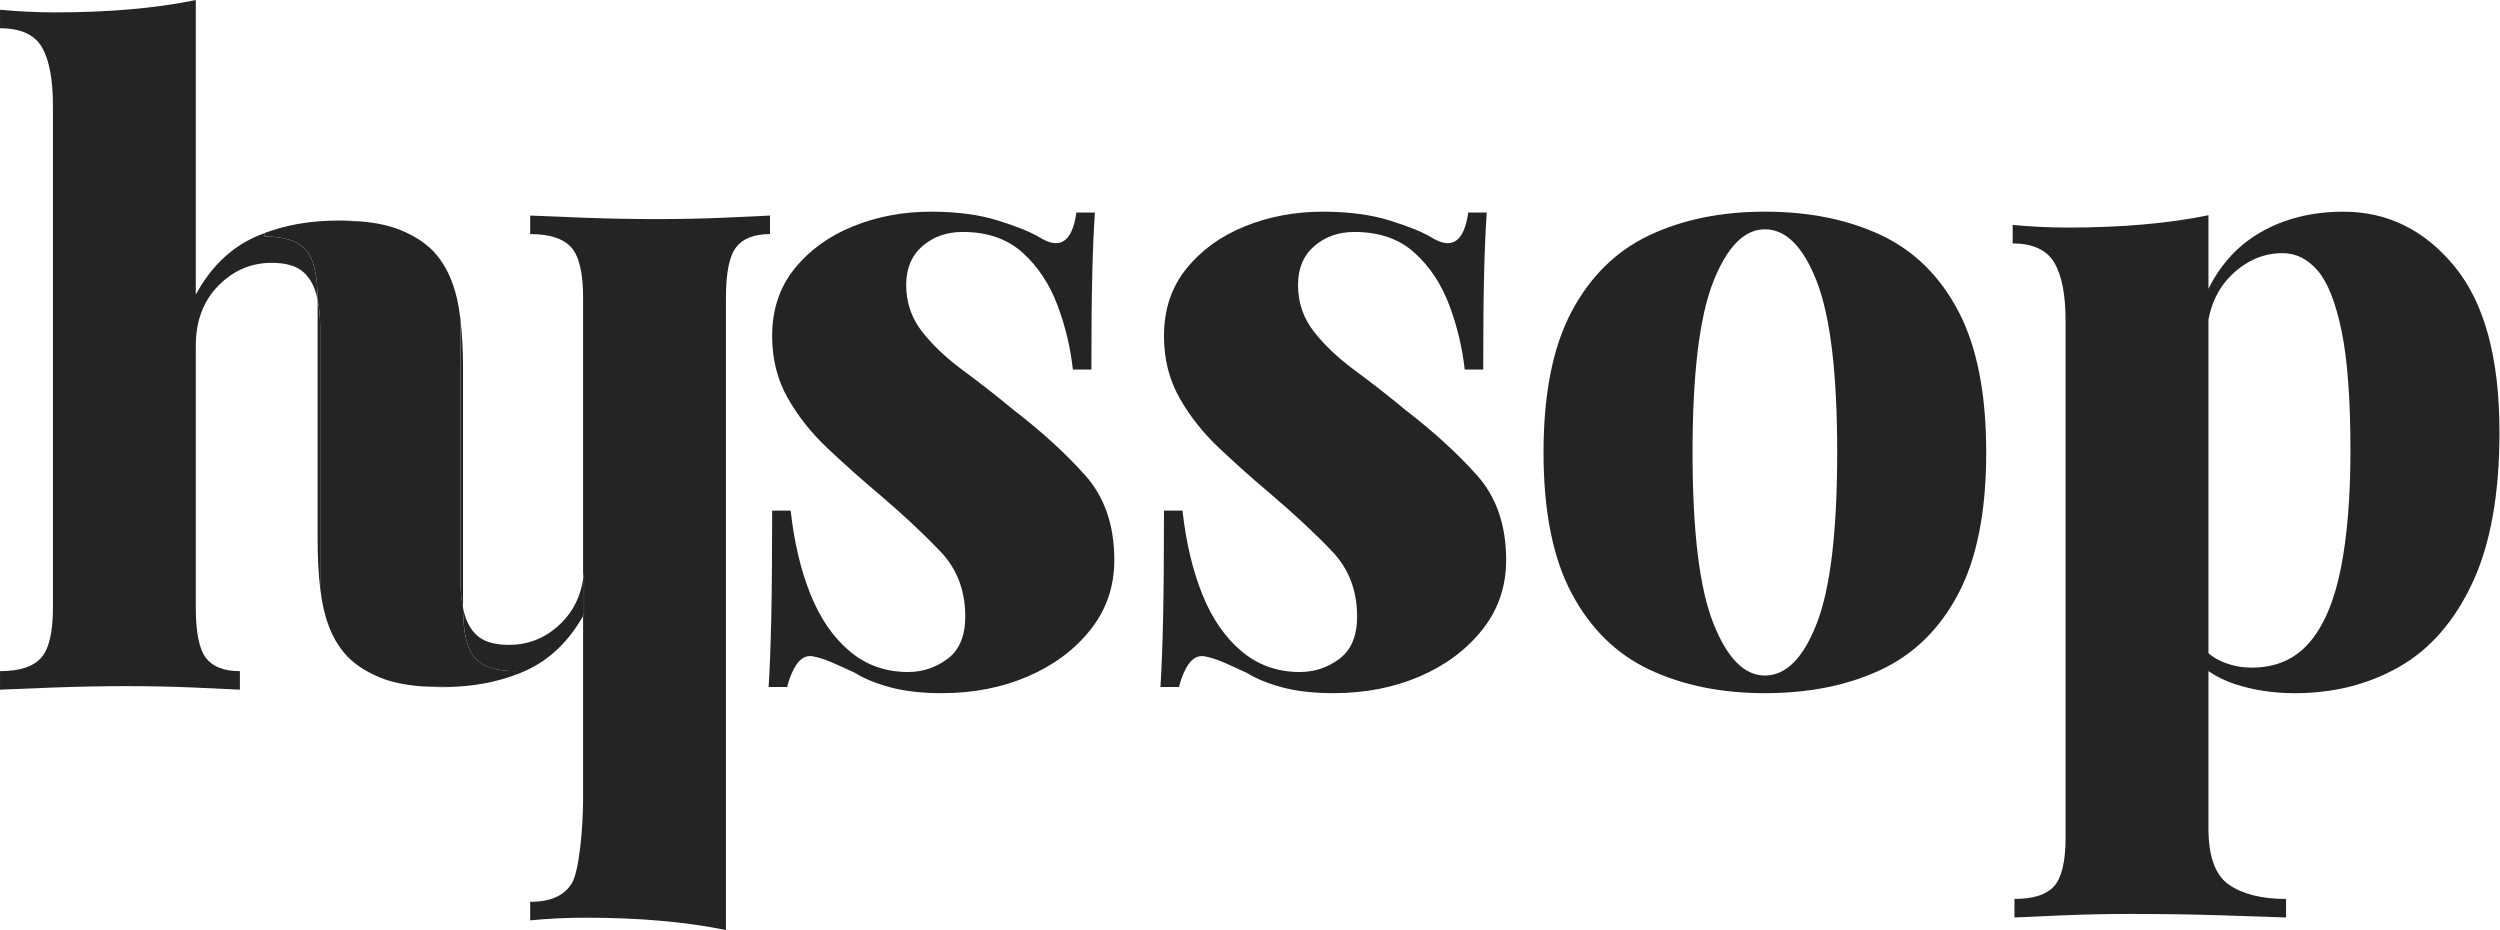
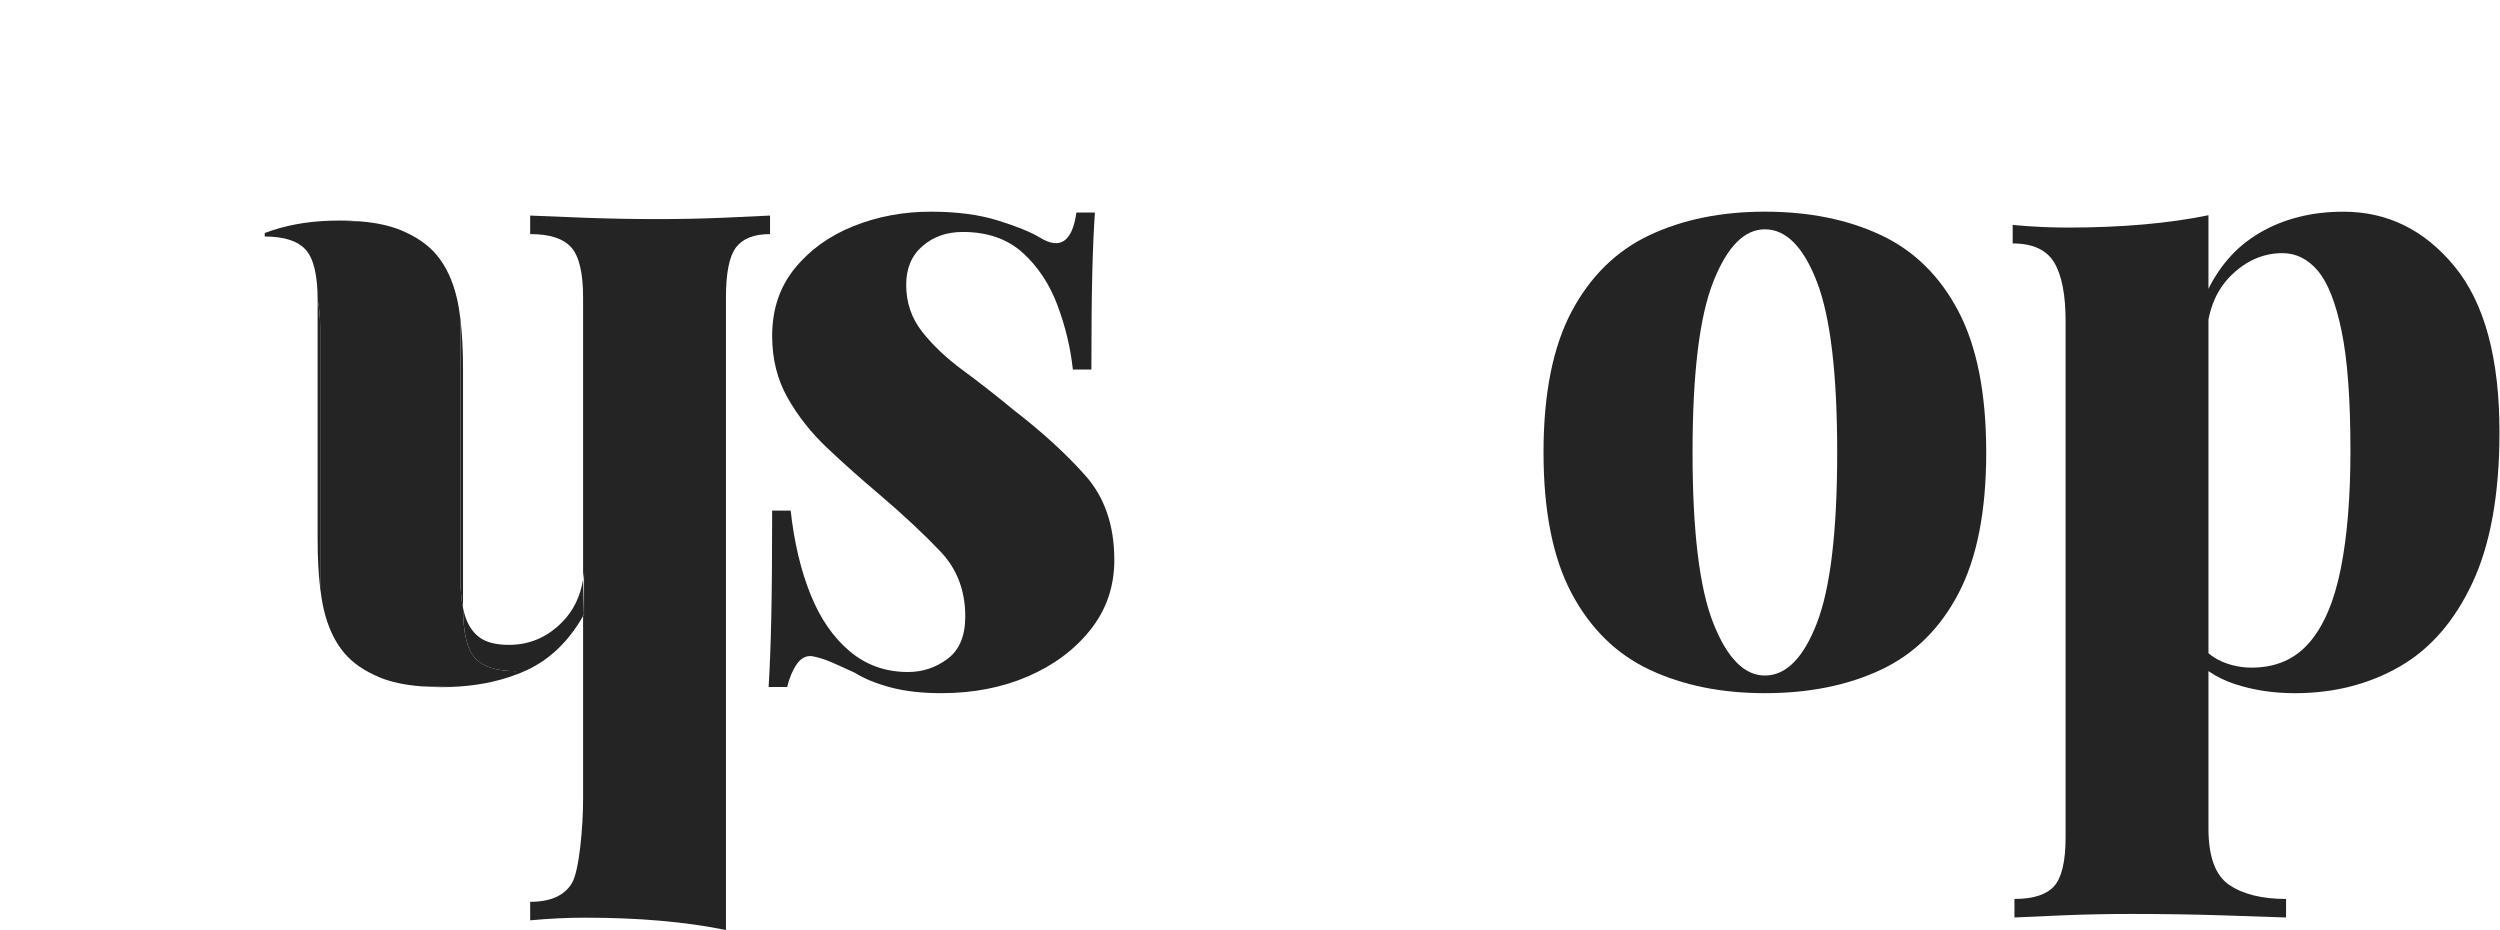
<svg xmlns="http://www.w3.org/2000/svg" width="100%" height="100%" viewBox="0 0 4580 1704" version="1.1" xml:space="preserve" style="fill-rule:evenodd;clip-rule:evenodd;stroke-linejoin:round;stroke-miterlimit:2;">
  <g transform="matrix(1,0,0,1,-72.669,-812.526)">
    <g>
      <g transform="matrix(4.551,0,0,4.551,1778.04,2082.42)">
        <path d="M0,-193.827C10.411,-193.827 19.402,-192.64 26.979,-190.277C34.556,-187.909 40.12,-185.662 43.669,-183.533C51.95,-178.324 56.92,-181.635 58.579,-193.472L66.033,-193.472C65.556,-186.605 65.201,-178.385 64.968,-168.801C64.73,-159.216 64.613,-146.375 64.613,-130.283L57.159,-130.283C56.21,-139.037 54.142,-147.677 50.947,-156.199C47.751,-164.718 43.076,-171.757 36.918,-177.32C30.768,-182.877 22.719,-185.662 12.779,-185.662C6.39,-185.662 1.004,-183.765 -3.373,-179.983C-7.755,-176.194 -9.939,-170.986 -9.939,-164.363C-9.939,-157.264 -7.81,-150.99 -3.55,-145.547C0.71,-140.102 6.212,-134.898 12.957,-129.928C19.702,-124.958 26.508,-119.633 33.369,-113.953C44.734,-105.195 54.319,-96.437 62.128,-87.683C69.938,-78.925 73.843,-67.565 73.843,-53.604C73.843,-42.955 70.648,-33.603 64.258,-25.559C57.869,-17.511 49.465,-11.237 39.055,-6.745C28.638,-2.252 17.039,0 4.26,0C-3.55,0 -10.356,-0.771 -16.152,-2.307C-21.954,-3.85 -26.747,-5.796 -30.529,-8.165C-34.079,-9.817 -37.218,-11.237 -39.936,-12.425C-42.66,-13.606 -45.322,-14.432 -47.923,-14.91C-50.292,-15.142 -52.305,-14.077 -53.958,-11.715C-55.617,-9.346 -56.92,-6.267 -57.863,-2.485L-65.317,-2.485C-64.846,-10.056 -64.491,-19.285 -64.252,-30.174C-64.02,-41.057 -63.897,-55.495 -63.897,-73.484L-56.443,-73.484C-55.023,-60.704 -52.36,-49.461 -48.456,-39.76C-44.551,-30.053 -39.287,-22.421 -32.659,-16.862C-26.037,-11.298 -18.227,-8.52 -9.229,-8.52C-3.317,-8.52 2.007,-10.295 6.745,-13.845C11.476,-17.394 13.844,-23.074 13.844,-30.884C13.844,-41.296 10.527,-49.993 3.905,-56.977C-2.724,-63.954 -10.888,-71.586 -20.589,-79.873C-28.167,-86.263 -35.205,-92.532 -41.711,-98.689C-48.223,-104.84 -53.548,-111.585 -57.685,-118.923C-61.829,-126.256 -63.897,-134.543 -63.897,-143.772C-63.897,-154.424 -60.88,-163.475 -54.845,-170.931C-48.811,-178.385 -40.946,-184.065 -31.239,-187.97C-21.538,-191.874 -11.127,-193.827 0,-193.827" style="fill:rgb(36,36,36);fill-rule:nonzero;" />
      </g>
      <g transform="matrix(4.551,0,0,4.551,2495.87,2082.42)">
-         <path d="M0,-193.827C10.411,-193.827 19.402,-192.64 26.979,-190.277C34.556,-187.909 40.12,-185.662 43.669,-183.533C51.951,-178.324 56.92,-181.635 58.579,-193.472L66.034,-193.472C65.556,-186.605 65.201,-178.385 64.969,-168.801C64.73,-159.216 64.614,-146.375 64.614,-130.283L57.159,-130.283C56.21,-139.037 54.142,-147.677 50.947,-156.199C47.752,-164.718 43.076,-171.757 36.918,-177.32C30.768,-182.877 22.719,-185.662 12.78,-185.662C6.39,-185.662 1.004,-183.765 -3.372,-179.983C-7.754,-176.194 -9.939,-170.986 -9.939,-164.363C-9.939,-157.264 -7.81,-150.99 -3.55,-145.547C0.71,-140.102 6.212,-134.898 12.957,-129.928C19.702,-124.958 26.508,-119.633 33.369,-113.953C44.734,-105.195 54.319,-96.437 62.129,-87.683C69.938,-78.925 73.843,-67.565 73.843,-53.604C73.843,-42.955 70.648,-33.603 64.259,-25.559C57.869,-17.511 49.465,-11.237 39.055,-6.745C28.638,-2.252 17.04,0 4.26,0C-3.55,0 -10.355,-0.771 -16.152,-2.307C-21.954,-3.85 -26.746,-5.796 -30.529,-8.165C-34.079,-9.817 -37.218,-11.237 -39.936,-12.425C-42.659,-13.606 -45.322,-14.432 -47.923,-14.91C-50.292,-15.142 -52.305,-14.077 -53.958,-11.715C-55.616,-9.346 -56.92,-6.267 -57.863,-2.485L-65.317,-2.485C-64.846,-10.056 -64.491,-19.285 -64.252,-30.174C-64.02,-41.057 -63.897,-55.495 -63.897,-73.484L-56.443,-73.484C-55.023,-60.704 -52.36,-49.461 -48.456,-39.76C-44.551,-30.053 -39.287,-22.421 -32.659,-16.862C-26.036,-11.298 -18.227,-8.52 -9.229,-8.52C-3.317,-8.52 2.008,-10.295 6.745,-13.845C11.476,-17.394 13.845,-23.074 13.845,-30.884C13.845,-41.296 10.527,-49.993 3.905,-56.977C-2.724,-63.954 -10.888,-71.586 -20.589,-79.873C-28.166,-86.263 -35.205,-92.532 -41.711,-98.689C-48.223,-104.84 -53.548,-111.585 -57.685,-118.923C-61.829,-126.256 -63.897,-134.543 -63.897,-143.772C-63.897,-154.424 -60.88,-163.475 -54.845,-170.931C-48.811,-178.385 -40.946,-184.065 -31.239,-187.97C-21.538,-191.874 -11.127,-193.827 0,-193.827" style="fill:rgb(36,36,36);fill-rule:nonzero;" />
-       </g>
+         </g>
      <g transform="matrix(4.551,0,0,4.551,3305.9,2050.11)">
        <path d="M0,-179.628C-8.287,-179.628 -15.209,-172.583 -20.767,-158.506C-26.331,-144.423 -29.109,-121.525 -29.109,-89.815C-29.109,-58.097 -26.331,-35.201 -20.767,-21.122C-15.209,-7.039 -8.287,-0.001 0,-0.001C8.52,-0.001 15.503,-7.039 20.95,-21.122C26.391,-35.201 29.115,-58.097 29.115,-89.815C29.115,-121.525 26.391,-144.423 20.95,-158.506C15.503,-172.583 8.52,-179.628 0,-179.628M0,-186.728C17.755,-186.728 33.313,-183.588 46.687,-177.32C60.054,-171.047 70.471,-160.814 77.925,-146.614C85.38,-132.413 89.107,-113.477 89.107,-89.815C89.107,-66.146 85.38,-47.215 77.925,-33.016C70.471,-18.815 60.054,-8.575 46.687,-2.308C33.313,3.959 17.755,7.1 0,7.1C-17.517,7.1 -32.959,3.959 -46.326,-2.308C-59.699,-8.575 -70.171,-18.815 -77.742,-33.016C-85.319,-47.215 -89.102,-66.146 -89.102,-89.815C-89.102,-113.477 -85.319,-132.413 -77.742,-146.614C-70.171,-160.814 -59.699,-171.047 -46.326,-177.32C-32.959,-183.588 -17.517,-186.728 0,-186.728" style="fill:rgb(36,36,36);fill-rule:nonzero;" />
      </g>
      <g transform="matrix(4.551,0,0,4.551,4365.76,2493.34)">
        <path d="M0,-284.111C17.749,-284.111 32.659,-276.773 44.728,-262.102C56.797,-247.425 62.833,-225.182 62.833,-195.363C62.833,-170.512 59.221,-150.333 52.005,-134.836C44.783,-119.333 34.966,-108.033 22.542,-100.934C10.117,-93.834 -3.905,-90.284 -19.524,-90.284C-28.283,-90.284 -36.393,-91.527 -43.847,-94.011C-51.302,-96.496 -57.159,-100.456 -61.419,-105.903L-57.869,-110.518C-55.739,-107.201 -52.783,-104.716 -48.994,-103.064C-45.212,-101.405 -41.185,-100.579 -36.925,-100.579C-27.218,-100.579 -19.469,-103.951 -13.667,-110.696C-7.871,-117.441 -3.672,-127.32 -1.065,-140.339C1.536,-153.351 2.84,-169.209 2.84,-187.908C2.84,-208.497 1.652,-224.527 -0.71,-236.009C-3.079,-247.486 -6.273,-255.59 -10.295,-260.327C-14.322,-265.058 -19.053,-267.426 -24.5,-267.426C-32.071,-267.426 -38.877,-264.526 -44.912,-258.73C-50.947,-252.927 -54.319,-245.063 -55.029,-235.121L-55.739,-250.032C-50.77,-261.392 -43.437,-269.911 -33.73,-275.591C-24.023,-281.271 -12.78,-284.111 0,-284.111M-54.319,-282.691L-54.319,-35.855C-54.319,-24.494 -51.541,-16.923 -45.977,-13.134C-40.419,-9.352 -32.781,-7.455 -23.081,-7.455L-23.081,0C-29.47,-0.238 -38.345,-0.532 -49.704,-0.887C-61.064,-1.242 -73.017,-1.42 -85.558,-1.42C-94.555,-1.42 -103.485,-1.242 -112.359,-0.887C-121.234,-0.532 -127.924,-0.238 -132.416,0L-132.416,-7.455C-124.845,-7.455 -119.521,-9.174 -116.442,-12.602C-113.369,-16.035 -111.827,-22.603 -111.827,-32.303L-111.827,-240.091C-111.827,-250.742 -113.369,-258.607 -116.442,-263.699C-119.521,-268.785 -125.084,-271.332 -133.126,-271.332L-133.126,-278.786C-125.555,-278.076 -118.217,-277.721 -111.117,-277.721C-100.235,-277.721 -90.057,-278.132 -80.588,-278.964C-71.126,-279.79 -62.368,-281.032 -54.319,-282.691" style="fill:rgb(36,36,36);fill-rule:nonzero;" />
      </g>
      <g transform="matrix(4.551,0,0,4.551,920.939,1397.94)">
        <path d="M0,116.078C0,116.041 -0.001,116.007 -0.001,115.97L-0.001,20.122C-0.001,12.395 -0.344,5.691 -1.023,0L-1.023,105.023C-1.023,109.15 -0.68,112.834 0,116.078" style="fill:rgb(36,36,36);fill-rule:nonzero;" />
      </g>
      <g transform="matrix(4.551,0,0,4.551,557.597,1642.75)">
-         <path d="M0,-87.212L0,-88.628C-1.403,-88.096 -2.784,-87.531 -4.131,-86.915C-13.955,-82.417 -21.825,-74.723 -27.738,-63.841L-27.738,-182.409C-35.786,-180.751 -44.544,-179.508 -54.007,-178.682C-63.475,-177.85 -73.653,-177.44 -84.535,-177.44C-91.635,-177.44 -98.974,-177.795 -106.544,-178.504L-106.544,-171.05C-98.264,-171.05 -92.645,-168.504 -89.683,-163.416C-86.727,-158.325 -85.246,-150.459 -85.246,-139.81L-85.246,62.182C-85.246,72.123 -86.843,78.868 -90.038,82.418C-93.232,85.968 -98.735,87.743 -106.544,87.743L-106.544,95.197C-101.575,94.965 -94.181,94.665 -84.358,94.31C-74.541,93.955 -64.895,93.777 -55.427,93.777C-46.436,93.777 -37.677,93.955 -29.158,94.31C-20.638,94.665 -14.248,94.965 -9.988,95.197L-9.988,87.743C-16.378,87.743 -20.938,85.968 -23.655,82.418C-26.379,78.868 -27.738,72.123 -27.738,62.182L-27.738,-43.25C-27.738,-53.191 -24.72,-61.233 -18.686,-67.391C-12.651,-73.542 -5.49,-76.621 2.791,-76.621C8,-76.621 11.966,-75.61 14.689,-73.603C17.407,-71.589 19.359,-68.633 20.546,-64.729C20.832,-63.785 21.082,-62.794 21.298,-61.76C21.287,-71.641 19.69,-78.351 16.507,-81.887C13.312,-85.437 7.81,-87.212 0,-87.212" style="fill:rgb(36,36,36);fill-rule:nonzero;" />
-       </g>
+         </g>
      <g transform="matrix(4.551,0,0,4.551,693.123,1217.97)">
        <path d="M0,-0.331C-1.101,-0.331 -2.176,-0.292 -3.255,-0.258C0.661,-0.14 4.542,-0.056 8.394,0C5.758,-0.212 2.973,-0.331 0,-0.331" style="fill:rgb(36,36,36);fill-rule:nonzero;" />
      </g>
      <g transform="matrix(4.551,0,0,4.551,1396.14,2512.31)">
        <path d="M0,-285.832C-8.52,-285.477 -17.278,-285.299 -26.269,-285.299C-35.737,-285.299 -45.383,-285.477 -55.2,-285.832C-65.023,-286.187 -72.417,-286.487 -77.387,-286.719L-77.387,-279.265C-69.577,-279.265 -64.075,-277.49 -60.88,-273.94C-57.685,-270.39 -56.087,-263.645 -56.087,-253.704L-56.087,-140.135C-55.929,-141.086 -55.802,-142.056 -55.707,-143.047L-55.707,-126.151C-55.831,-125.927 -55.961,-125.712 -56.087,-125.49L-56.087,-51.712C-56.087,-41.063 -57.569,-23.197 -60.525,-18.106C-63.487,-13.019 -69.106,-10.472 -77.387,-10.472L-77.387,-3.018C-69.816,-3.728 -62.478,-4.082 -55.377,-4.082C-44.496,-4.082 -34.317,-3.672 -24.849,-2.84C-15.387,-2.014 -6.628,-0.771 1.42,0.887L1.42,-253.704C1.42,-263.645 2.779,-270.39 5.502,-273.94C8.22,-277.49 12.78,-279.265 19.169,-279.265L19.169,-286.719C14.91,-286.487 8.52,-286.187 0,-285.832" style="fill:rgb(36,36,36);fill-rule:nonzero;" />
      </g>
      <g transform="matrix(4.551,0,0,4.551,654.535,1889.98)">
        <path d="M0,-116.079C0,-116.042 0.001,-116.007 0.001,-115.97L0.001,-20.122C0.001,-12.395 0.344,-5.691 1.023,0L1.023,-105.024C1.023,-109.151 0.68,-112.835 0,-116.079" style="fill:rgb(36,36,36);fill-rule:nonzero;" />
      </g>
      <g transform="matrix(4.551,0,0,4.551,882.354,2069.94)">
        <path d="M0,0.331C1.101,0.331 2.175,0.292 3.254,0.258C-0.662,0.14 -4.542,0.056 -8.393,0C-5.758,0.212 -2.973,0.331 0,0.331" style="fill:rgb(36,36,36);fill-rule:nonzero;" />
      </g>
      <g transform="matrix(4.551,0,0,4.551,1102.92,1971.16)">
        <path d="M0,-4.233C-6.035,1.918 -13.196,4.997 -21.477,4.997C-26.685,4.997 -30.651,3.987 -33.375,1.979C-36.092,-0.034 -38.044,-2.99 -39.232,-6.895C-39.518,-7.839 -39.767,-8.83 -39.984,-9.864C-39.972,0.017 -38.375,6.727 -35.192,10.264C-31.998,13.813 -26.495,15.588 -18.686,15.588L-18.686,17.004C-17.283,16.472 -15.901,15.908 -14.554,15.291C-5.107,10.965 2.506,3.64 8.335,-6.592L8.335,-21.237C7.215,-14.528 4.499,-8.824 0,-4.233" style="fill:rgb(36,36,36);fill-rule:nonzero;" />
      </g>
      <g transform="matrix(4.551,0,0,4.551,942.747,1270.05)">
        <path d="M0,164.305C-3.183,160.768 -4.779,154.058 -4.792,144.178C-5.471,140.934 -5.814,137.25 -5.814,133.123L-5.814,28.1C-6.196,24.902 -6.683,22.02 -7.277,19.466C-8.936,12.367 -11.66,6.57 -15.442,2.072C-18.759,-1.949 -23.552,-5.26 -29.819,-7.868C-34.301,-9.726 -39.858,-10.91 -46.452,-11.442C-50.304,-11.497 -54.184,-11.581 -58.101,-11.7C-67.829,-11.399 -76.676,-9.753 -84.622,-6.741L-84.622,-5.325C-76.812,-5.325 -71.31,-3.55 -68.115,-0C-64.932,3.536 -63.335,10.246 -63.323,20.127C-62.643,23.37 -62.3,27.055 -62.3,31.182L-62.3,136.205C-61.918,139.403 -61.432,142.284 -60.837,144.839C-59.179,151.938 -56.455,157.735 -52.673,162.233C-49.355,166.254 -44.563,169.565 -38.296,172.173C-33.813,174.031 -28.256,175.215 -21.662,175.746C-17.811,175.802 -13.931,175.886 -10.015,176.005C-0.286,175.703 8.561,174.057 16.507,171.046L16.507,169.63C8.697,169.63 3.195,167.855 0,164.305" style="fill:rgb(36,36,36);fill-rule:nonzero;" />
      </g>
      <g transform="matrix(-4.55,-0.099,-0.099,4.55,1139.99,1941.13)">
-         <path d="M-0.19,-17.559C-0.117,-16.566 -0.011,-15.594 0.127,-14.639L-0.191,0.002C-0.312,-0.223 -0.437,-0.44 -0.557,-0.667L-0.19,-17.559Z" style="fill:rgb(36,36,36);fill-rule:nonzero;" />
+         <path d="M-0.19,-17.559L-0.191,0.002C-0.312,-0.223 -0.437,-0.44 -0.557,-0.667L-0.19,-17.559Z" style="fill:rgb(36,36,36);fill-rule:nonzero;" />
      </g>
    </g>
  </g>
</svg>